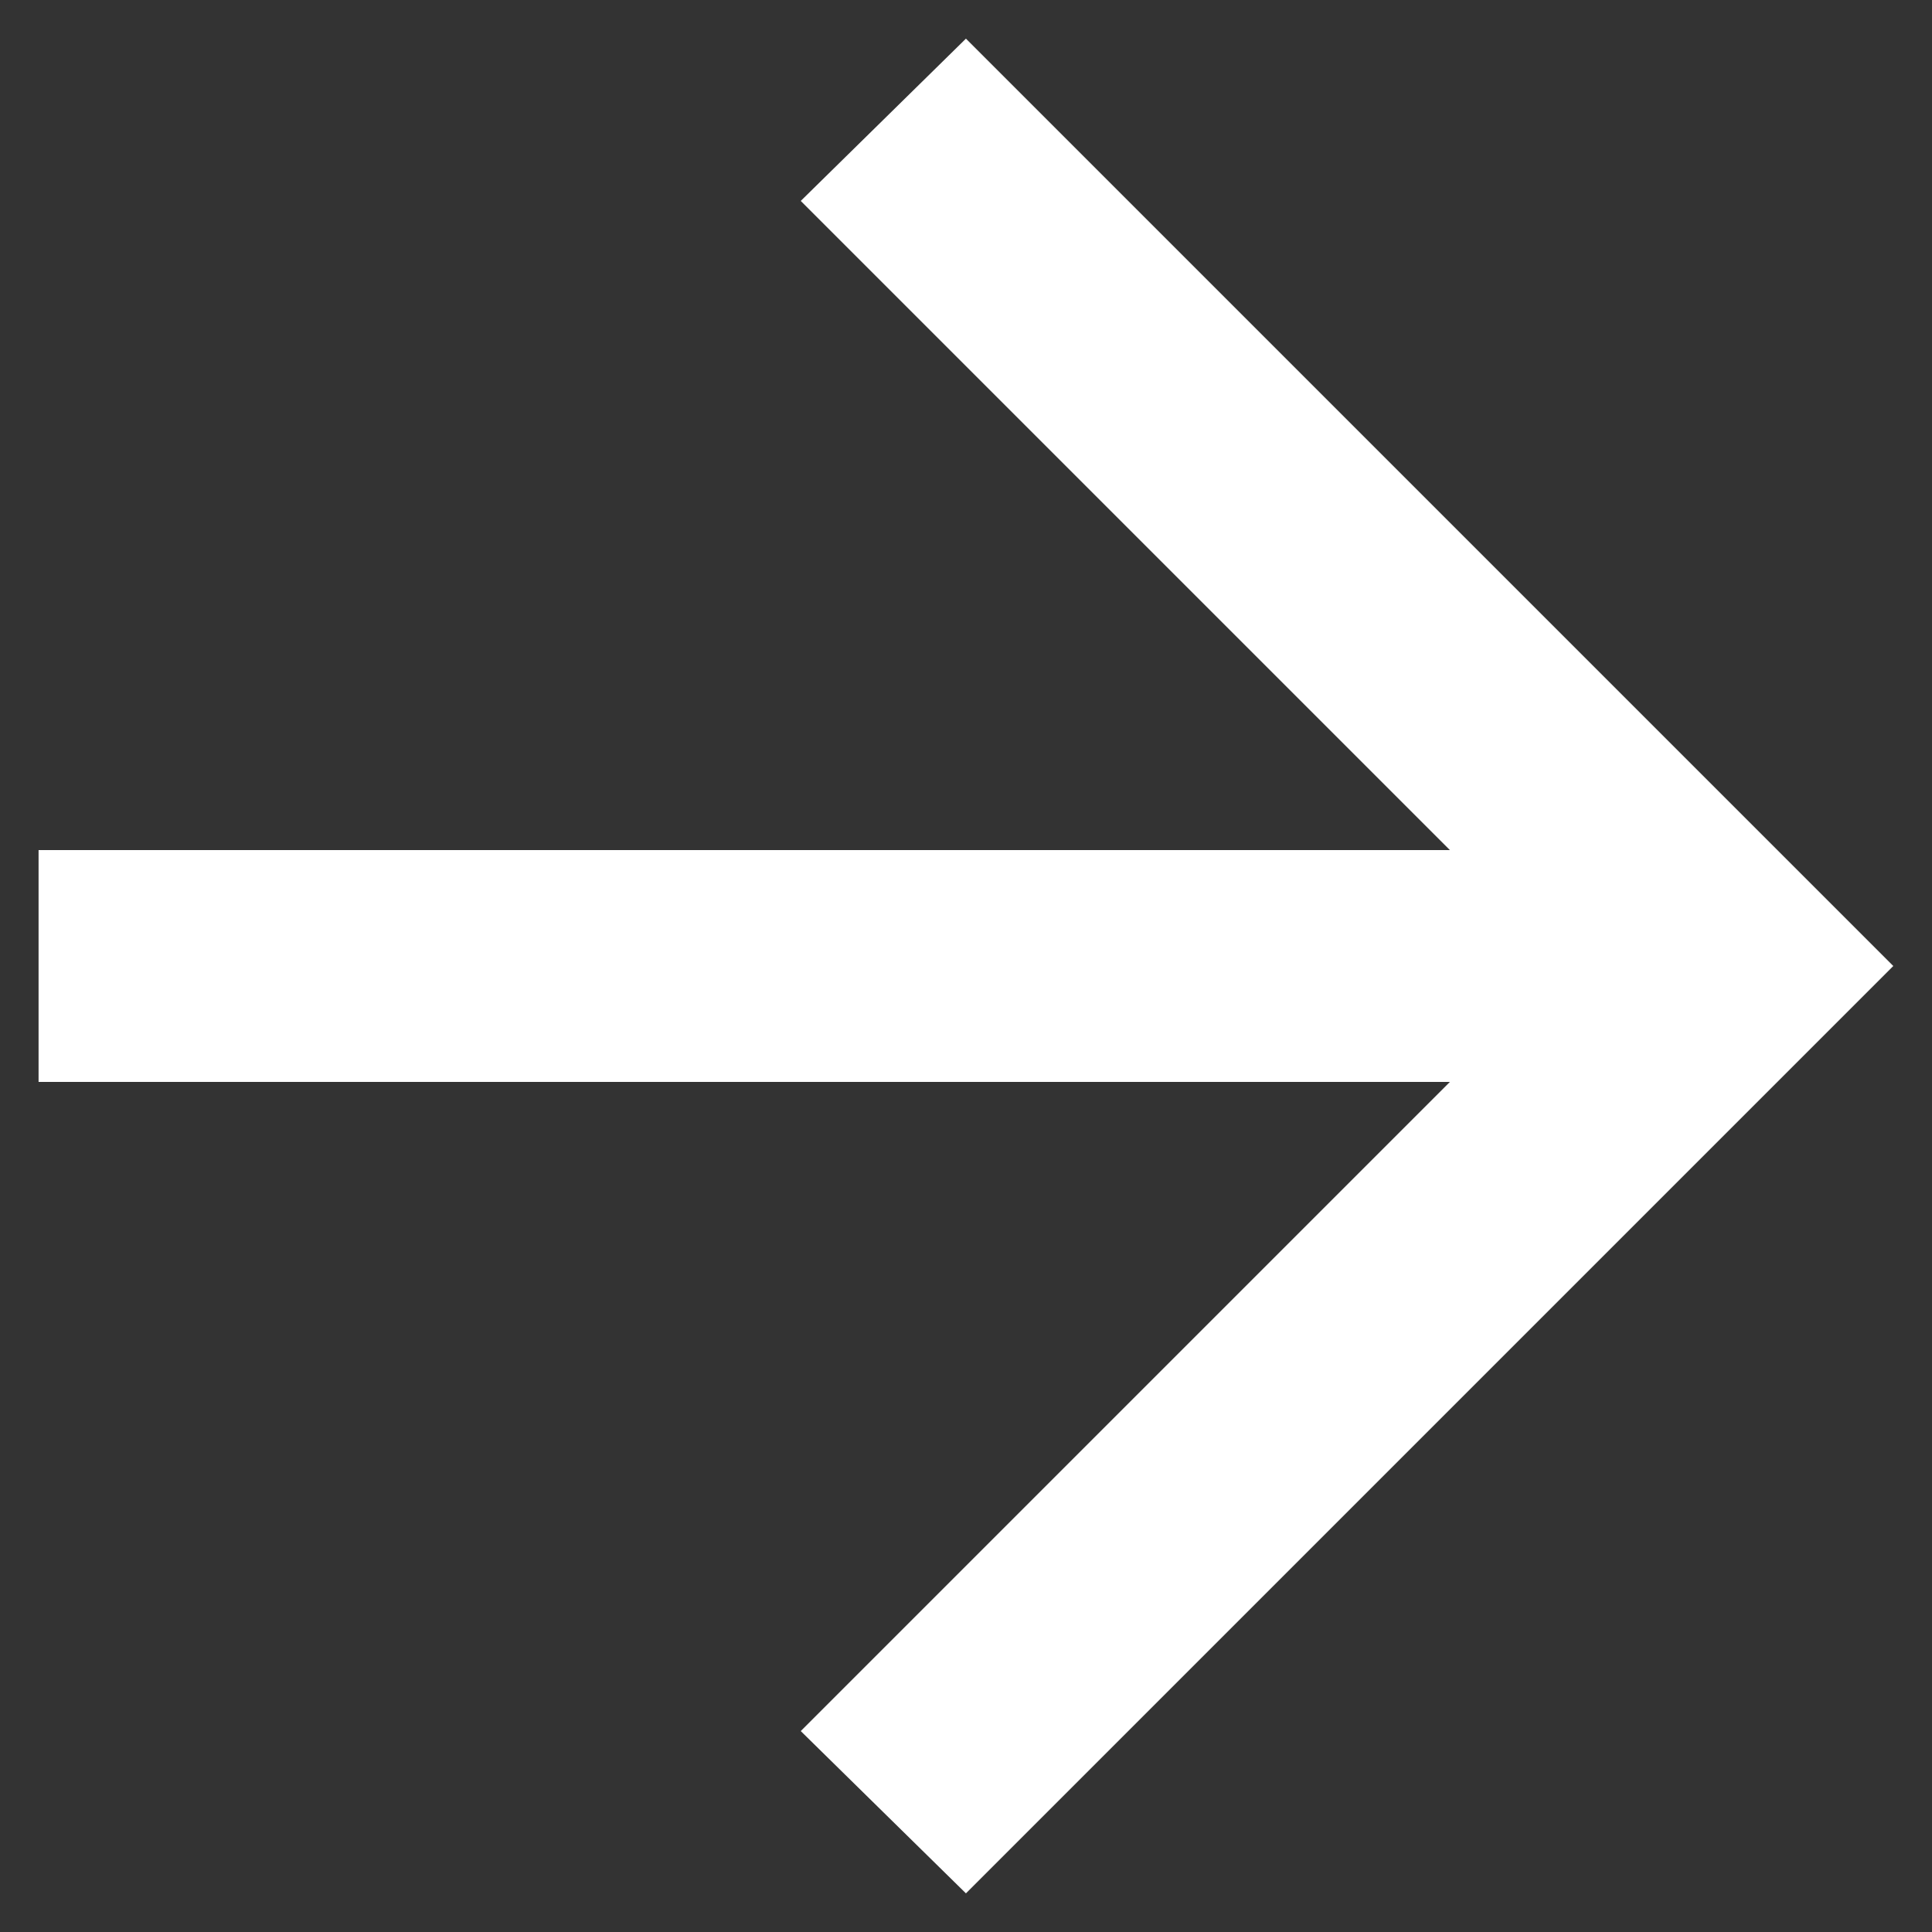
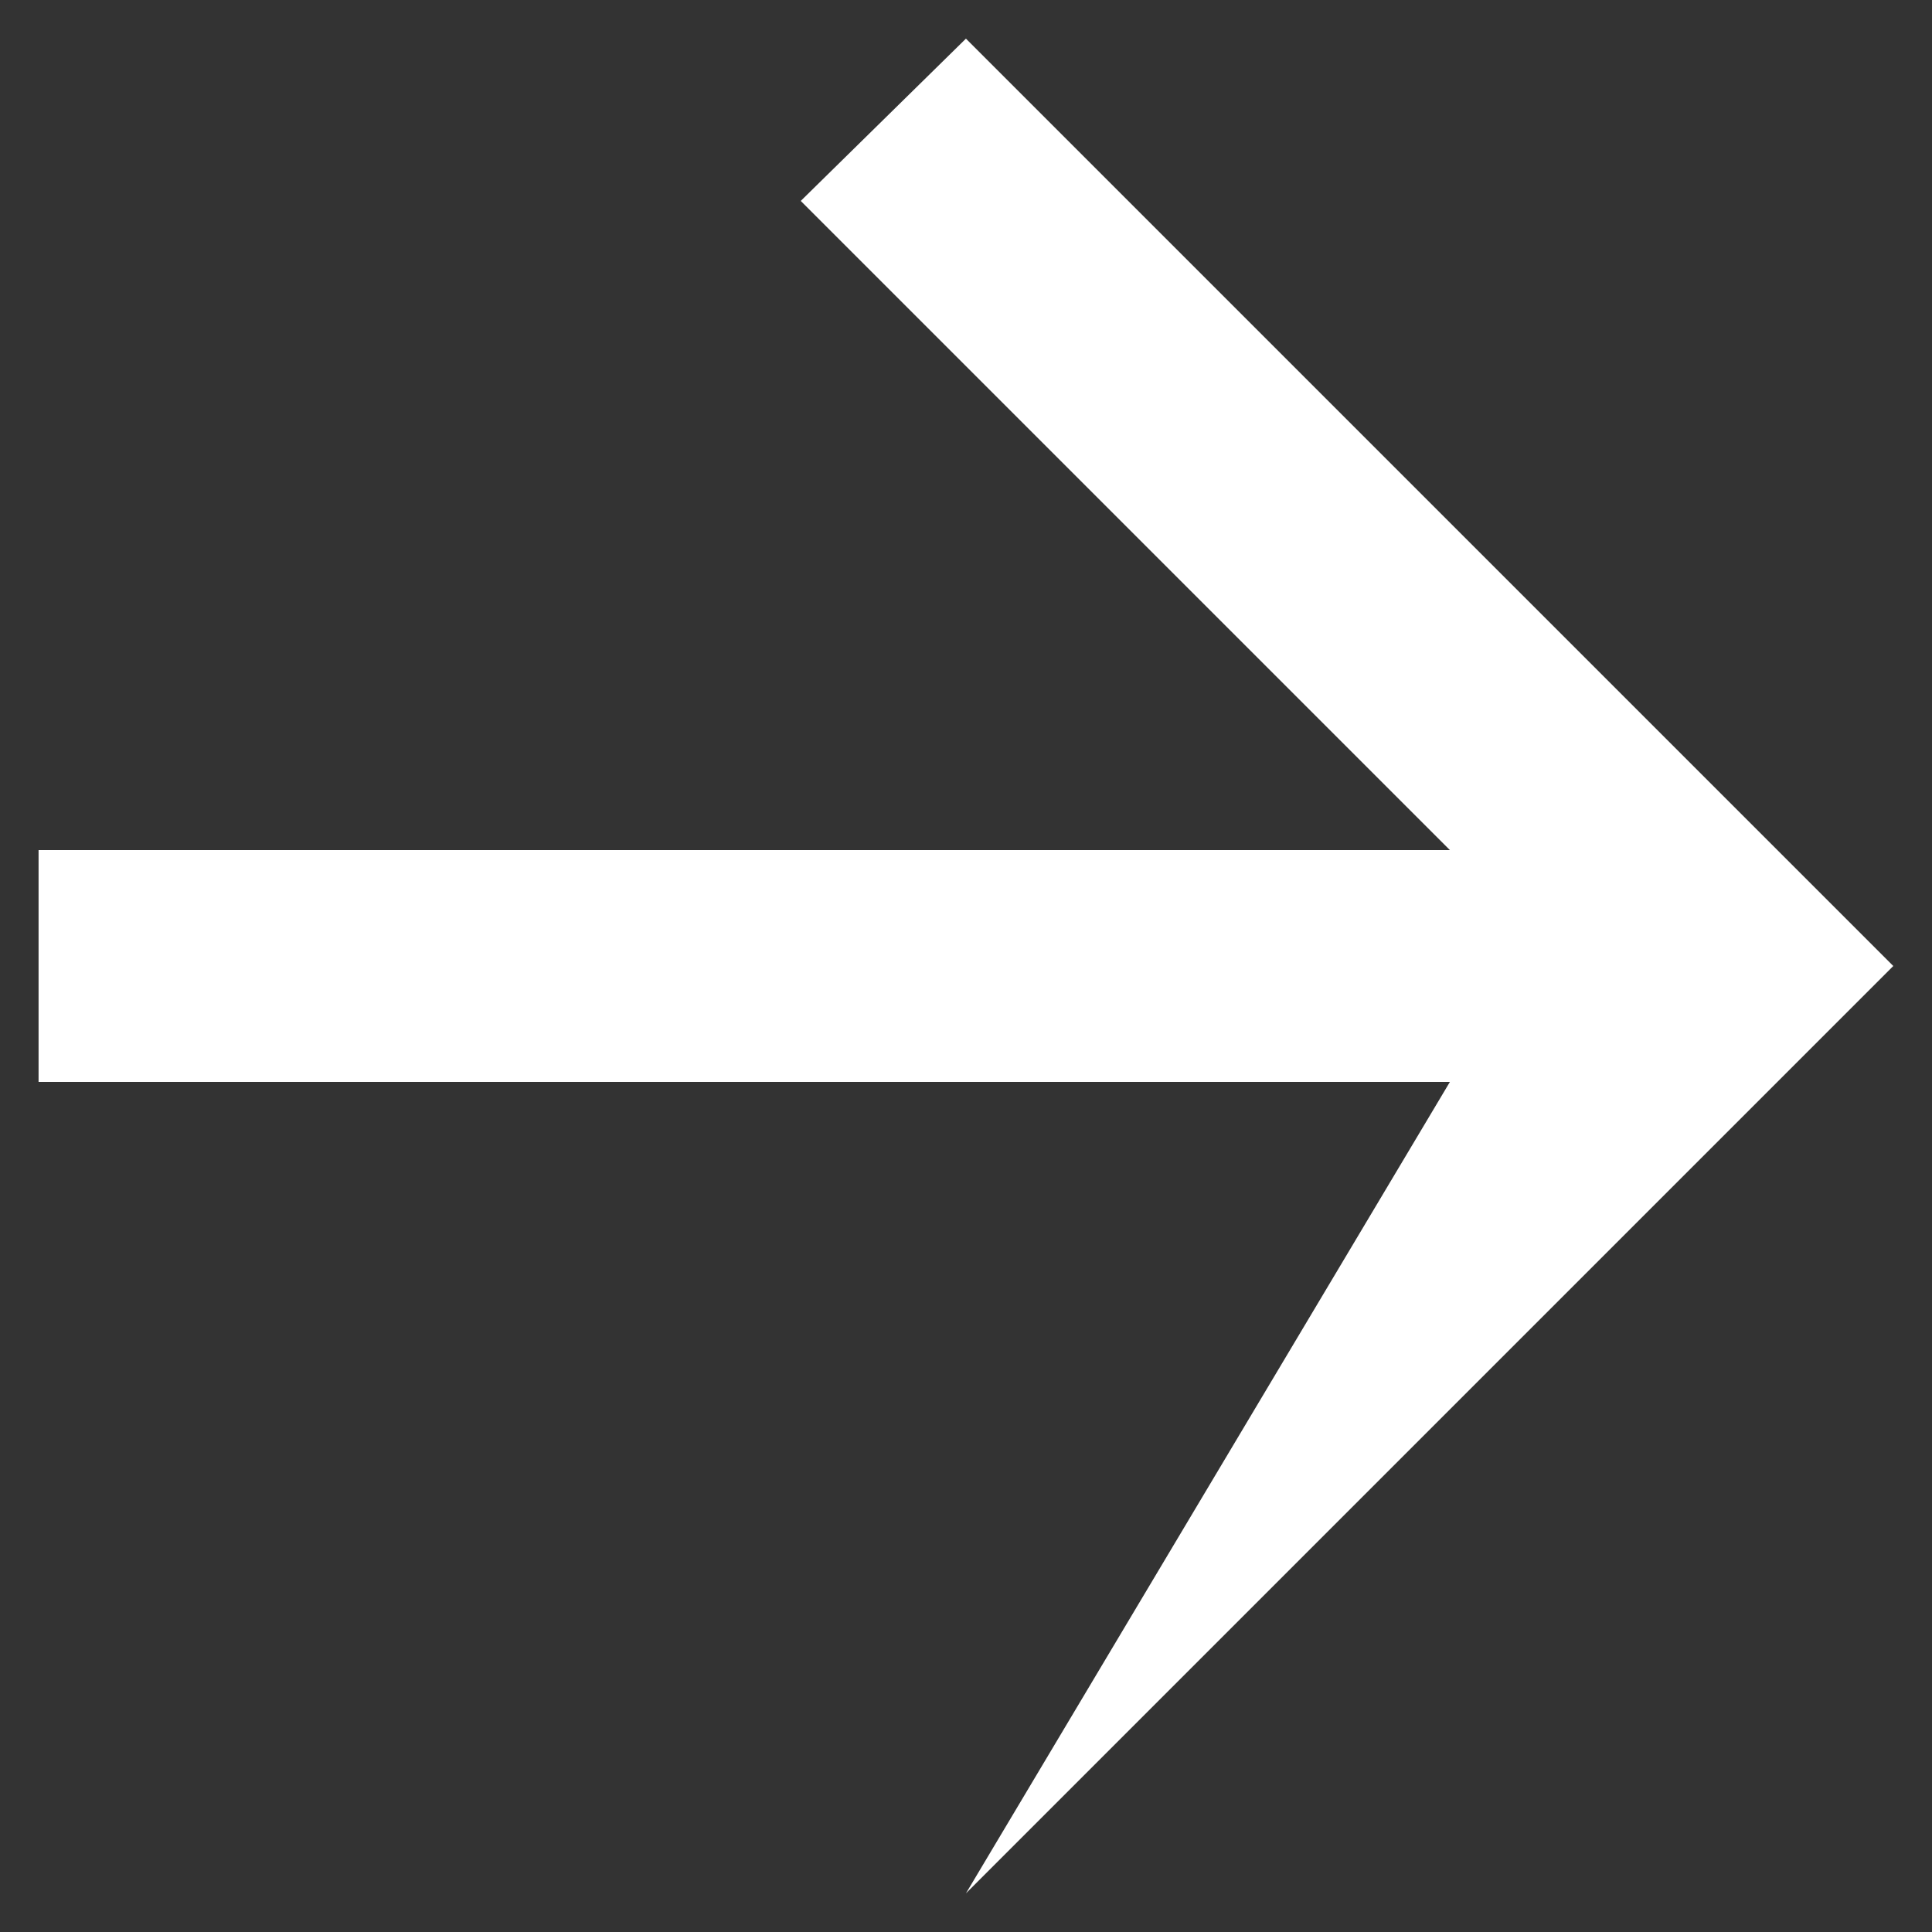
<svg xmlns="http://www.w3.org/2000/svg" width="30" height="30" viewBox="0 0 30 30" fill="none">
  <rect x="0" y="0" width="30" height="30" fill="#333333" stroke="none" />
-   <path d="M22.514 16.8L0.599 16.8L0.599 13.2L22.514 13.2L12.434 3.12L14.999 0.6L29.399 15L14.999 29.4L12.434 26.88L22.514 16.8Z" fill="white" />
+   <path d="M22.514 16.8L0.599 16.8L0.599 13.2L22.514 13.2L12.434 3.12L14.999 0.6L29.399 15L14.999 29.4L22.514 16.8Z" fill="white" />
</svg>